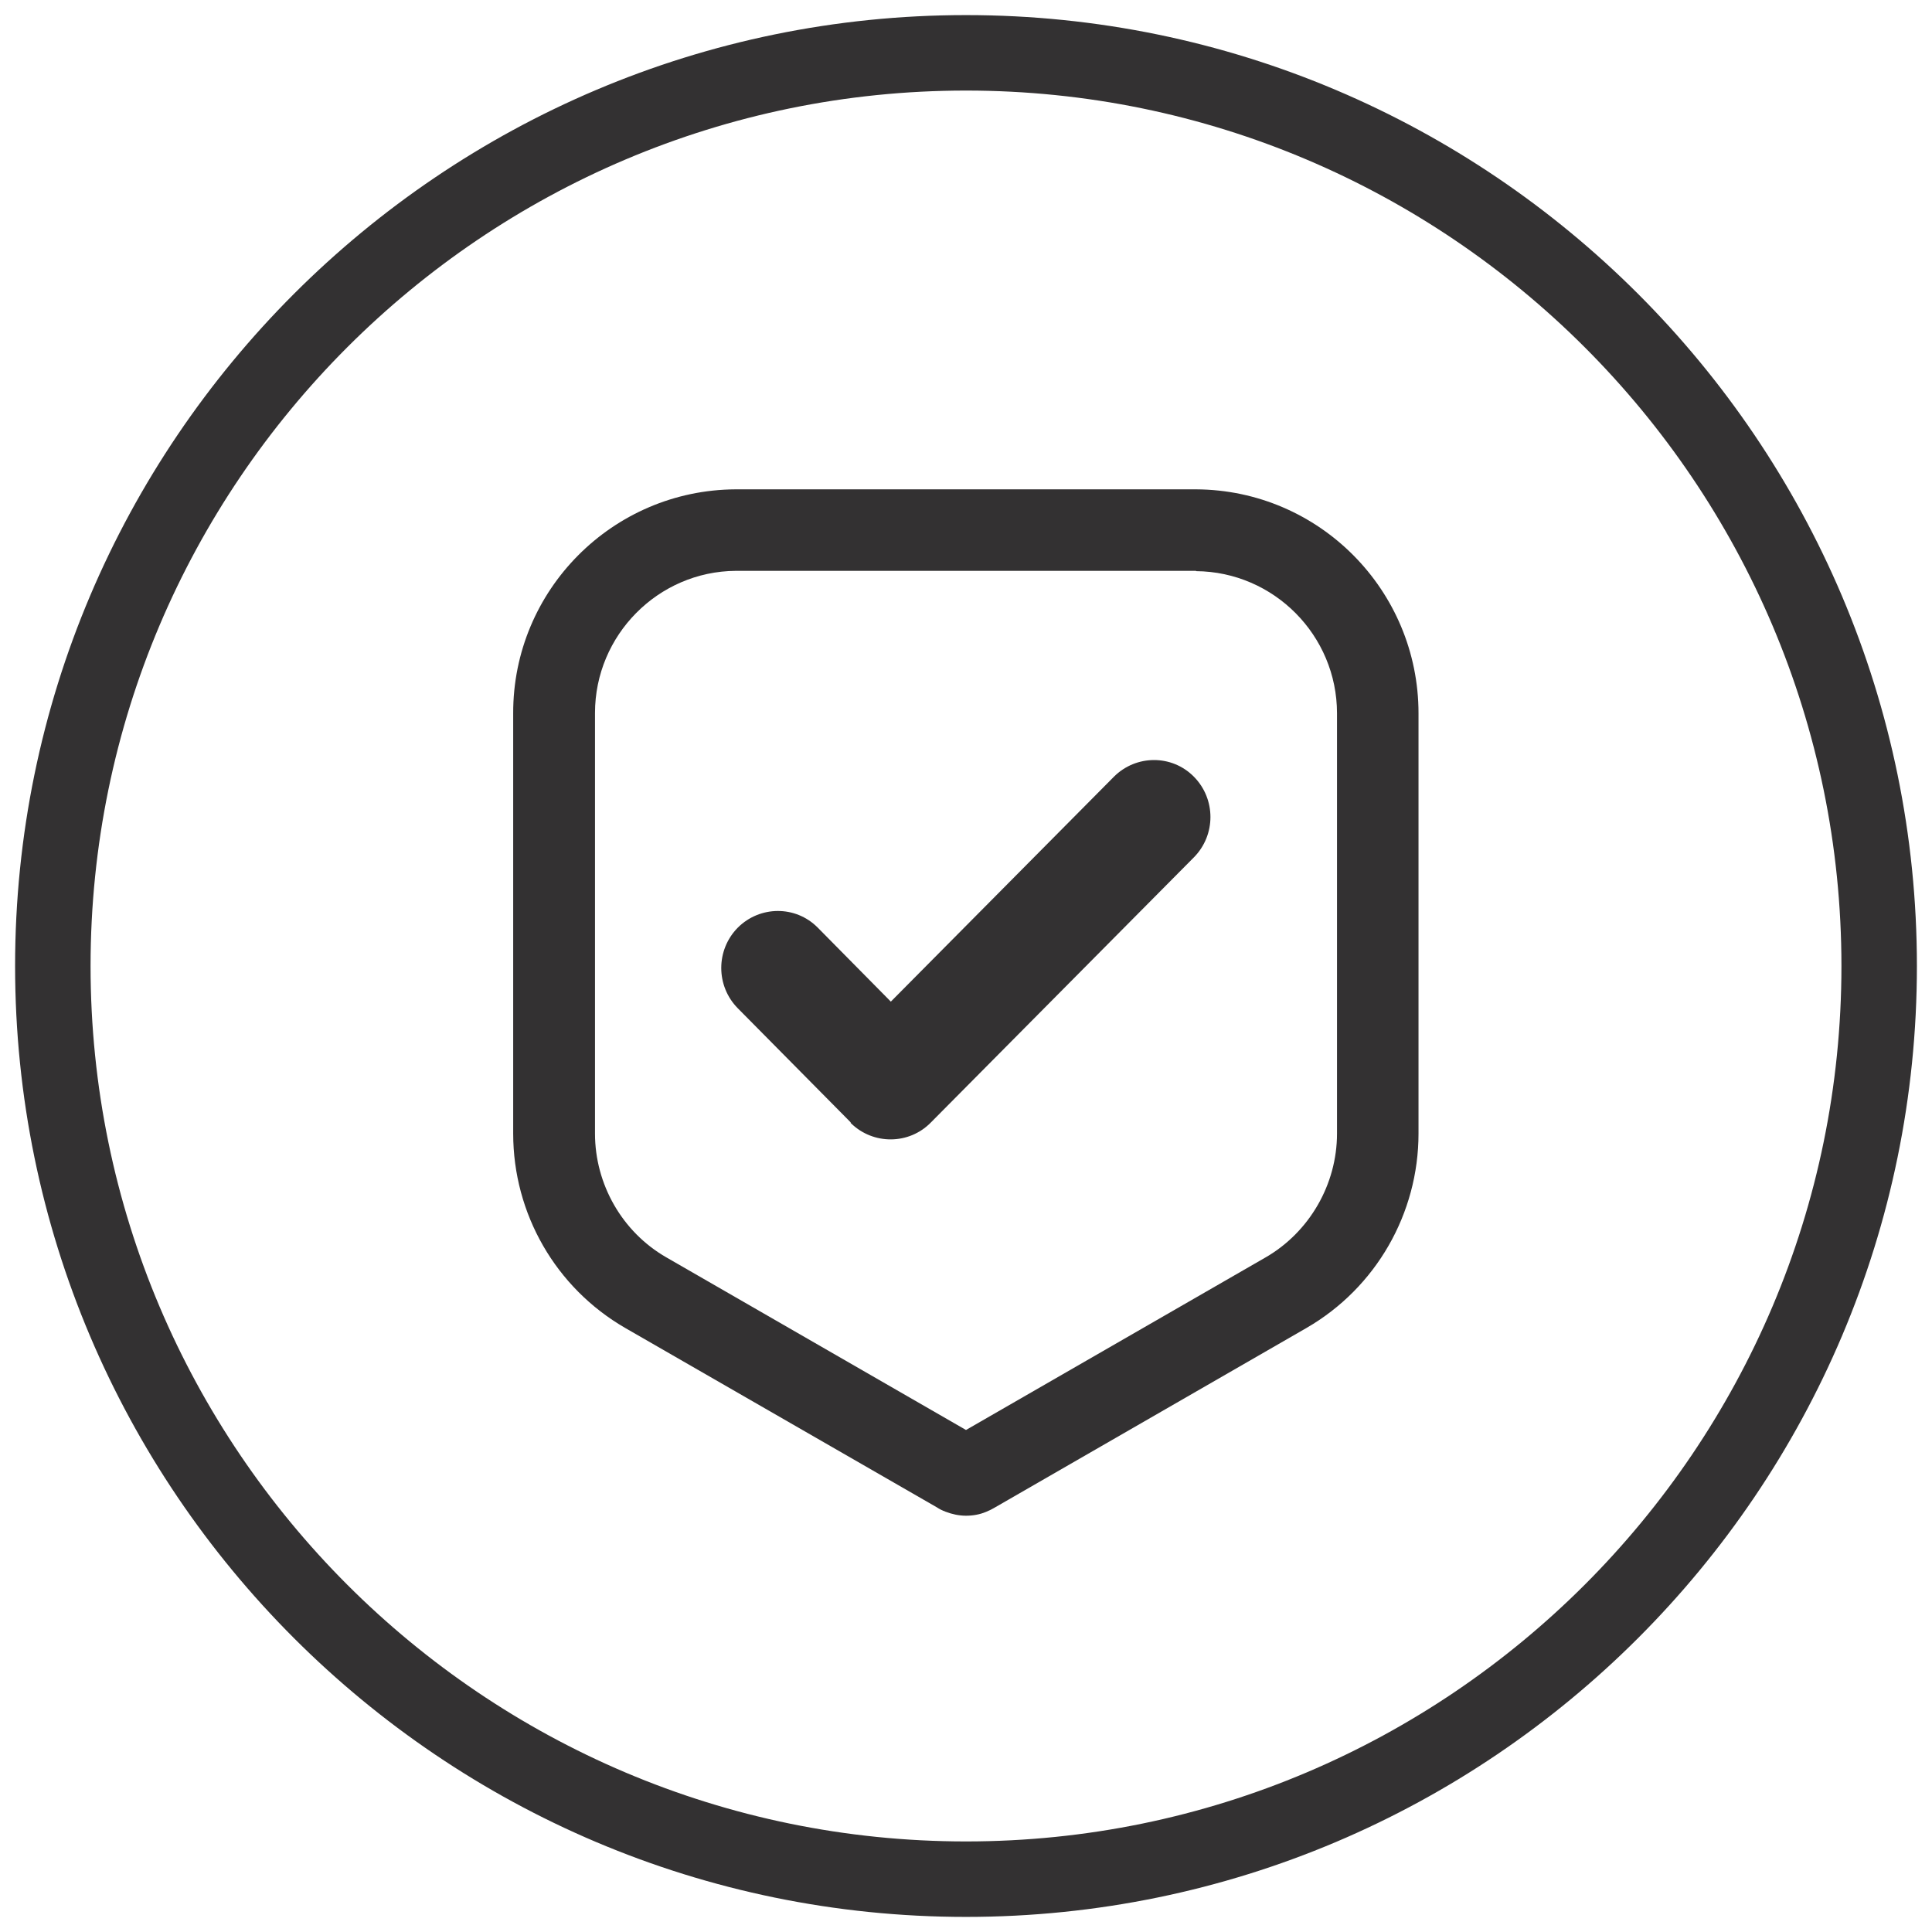
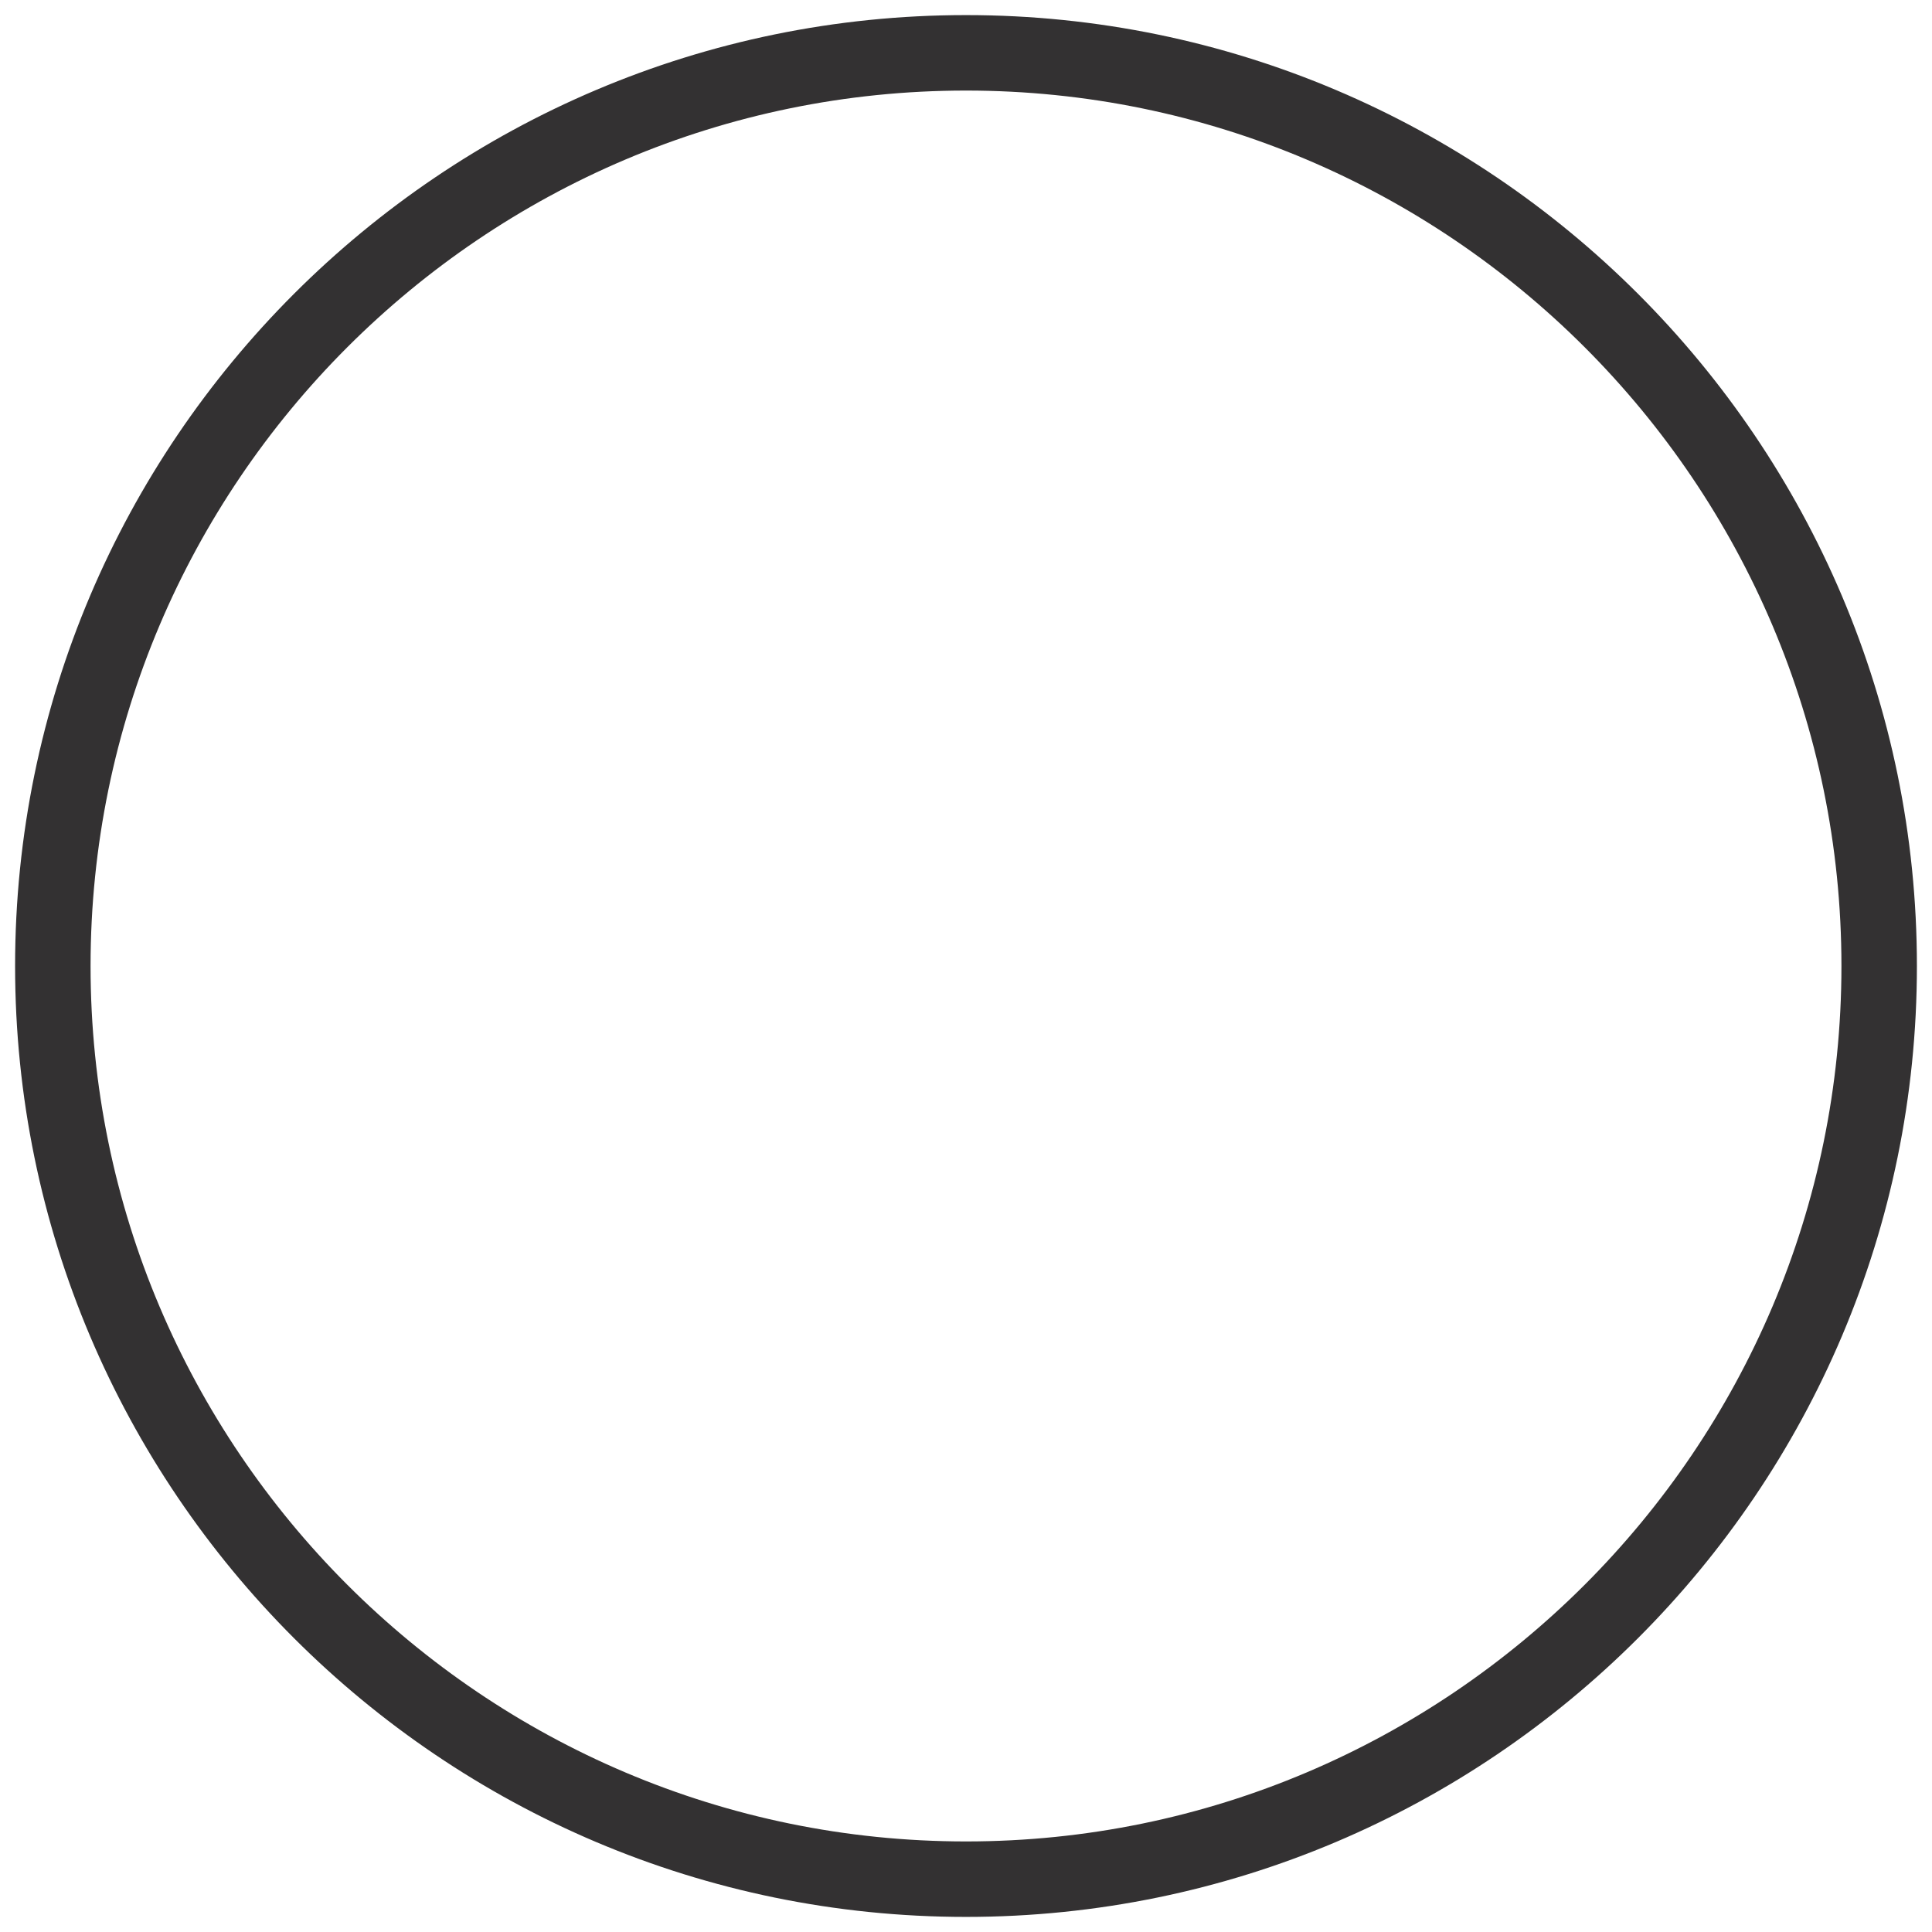
<svg xmlns="http://www.w3.org/2000/svg" id="Layer_1" data-name="Layer 1" viewBox="0 0 64 64">
  <defs>
    <style>
      .cls-1 {
        fill: #333132;
      }

      .cls-1, .cls-2 {
        stroke-width: 0px;
      }

      .cls-2 {
        fill: #333132;
      }
    </style>
  </defs>
  <path class="cls-2" d="M32,3c15.99,0,29,13.01,29,29s-13.01,29-29,29S3,47.99,3,32,16.01,3,32,3M32,.5C14.63.5.5,14.63.5,32s14.13,31.5,31.5,31.5,31.5-14.13,31.5-31.5S49.37.5,32,.5h0Z" />
  <g>
-     <path class="cls-2" d="M39.62,18.92c2.58.02,4.67,2.13,4.67,4.71v13.92c0,1.68-.91,3.26-2.36,4.1l-9.93,5.72-9.93-5.72c-1.46-.84-2.36-2.42-2.36-4.1v-13.93c0-2.58,2.09-4.69,4.66-4.71h15.25M39.63,16.21h-15.26c-4.08.02-7.38,3.34-7.37,7.42v13.92c0,2.66,1.41,5.11,3.71,6.44l10.32,5.94c.09.06.19.11.3.15.21.08.44.13.67.13h0c.23,0,.46-.04.67-.13.1-.04.2-.09.3-.15l10.31-5.94c2.3-1.33,3.71-3.79,3.71-6.44v-13.92c0-4.08-3.29-7.4-7.37-7.42h0Z" />
-     <path class="cls-1" d="M28.19,37.19l-3.75-3.79c-.73-.74-.73-1.93,0-2.67.73-.73,1.91-.74,2.64-.01,0,0,0,0,.01.01l2.42,2.45,7.39-7.45c.73-.73,1.91-.74,2.64-.01,0,0,0,0,.01.01.73.74.73,1.93,0,2.67l-8.72,8.79c-.72.73-1.9.74-2.64.02,0,0-.01-.01-.02-.02Z" />
-   </g>
+     </g>
</svg>